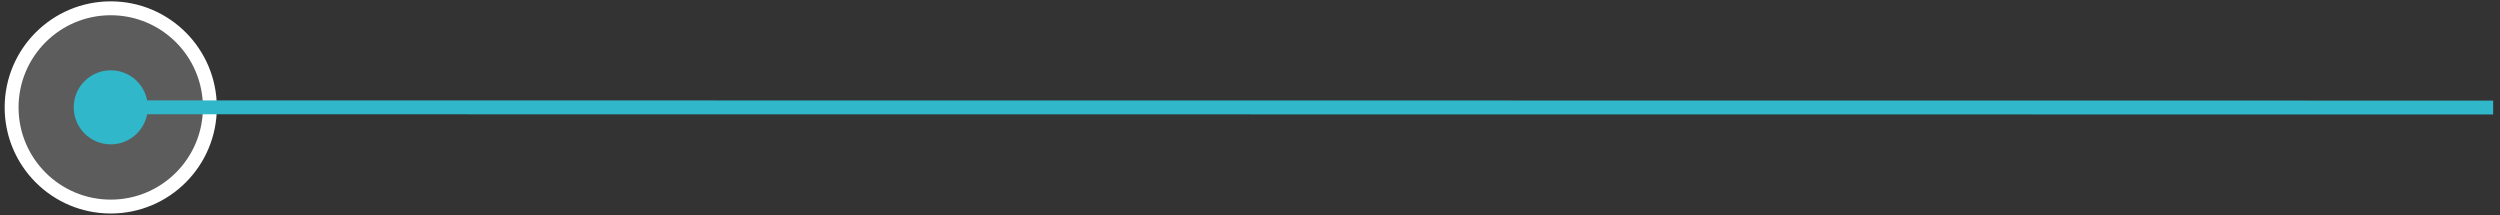
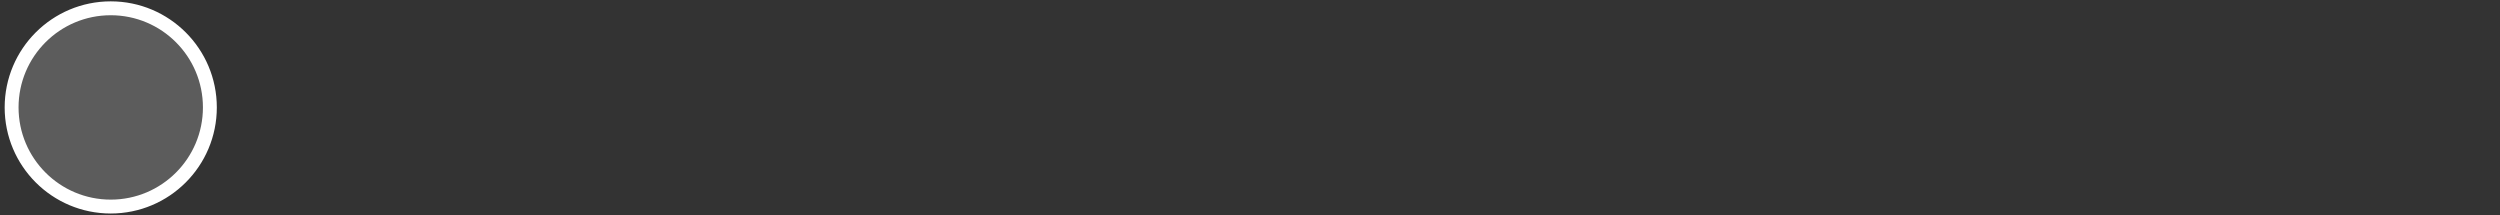
<svg xmlns="http://www.w3.org/2000/svg" width="360" height="31" viewBox="0 0 360 31" fill="none">
  <rect x="0" y="0" width="360" height="31" fill="#333333" stroke="none" />
  <circle cx="15.947" cy="15.47" r="14.275" fill="white" fill-opacity="0.2" stroke="white" stroke-width="2" />
-   <path d="M21.281 15.456C21.282 12.51 18.894 10.122 15.948 10.122C13.003 10.121 10.615 12.509 10.615 15.455C10.614 18.4 13.002 20.788 15.947 20.788C18.893 20.789 21.281 18.401 21.281 15.456ZM359.012 14.484L15.948 14.455L15.948 16.455L359.012 16.484L359.012 14.484Z" fill="#30B7C9" />
</svg>